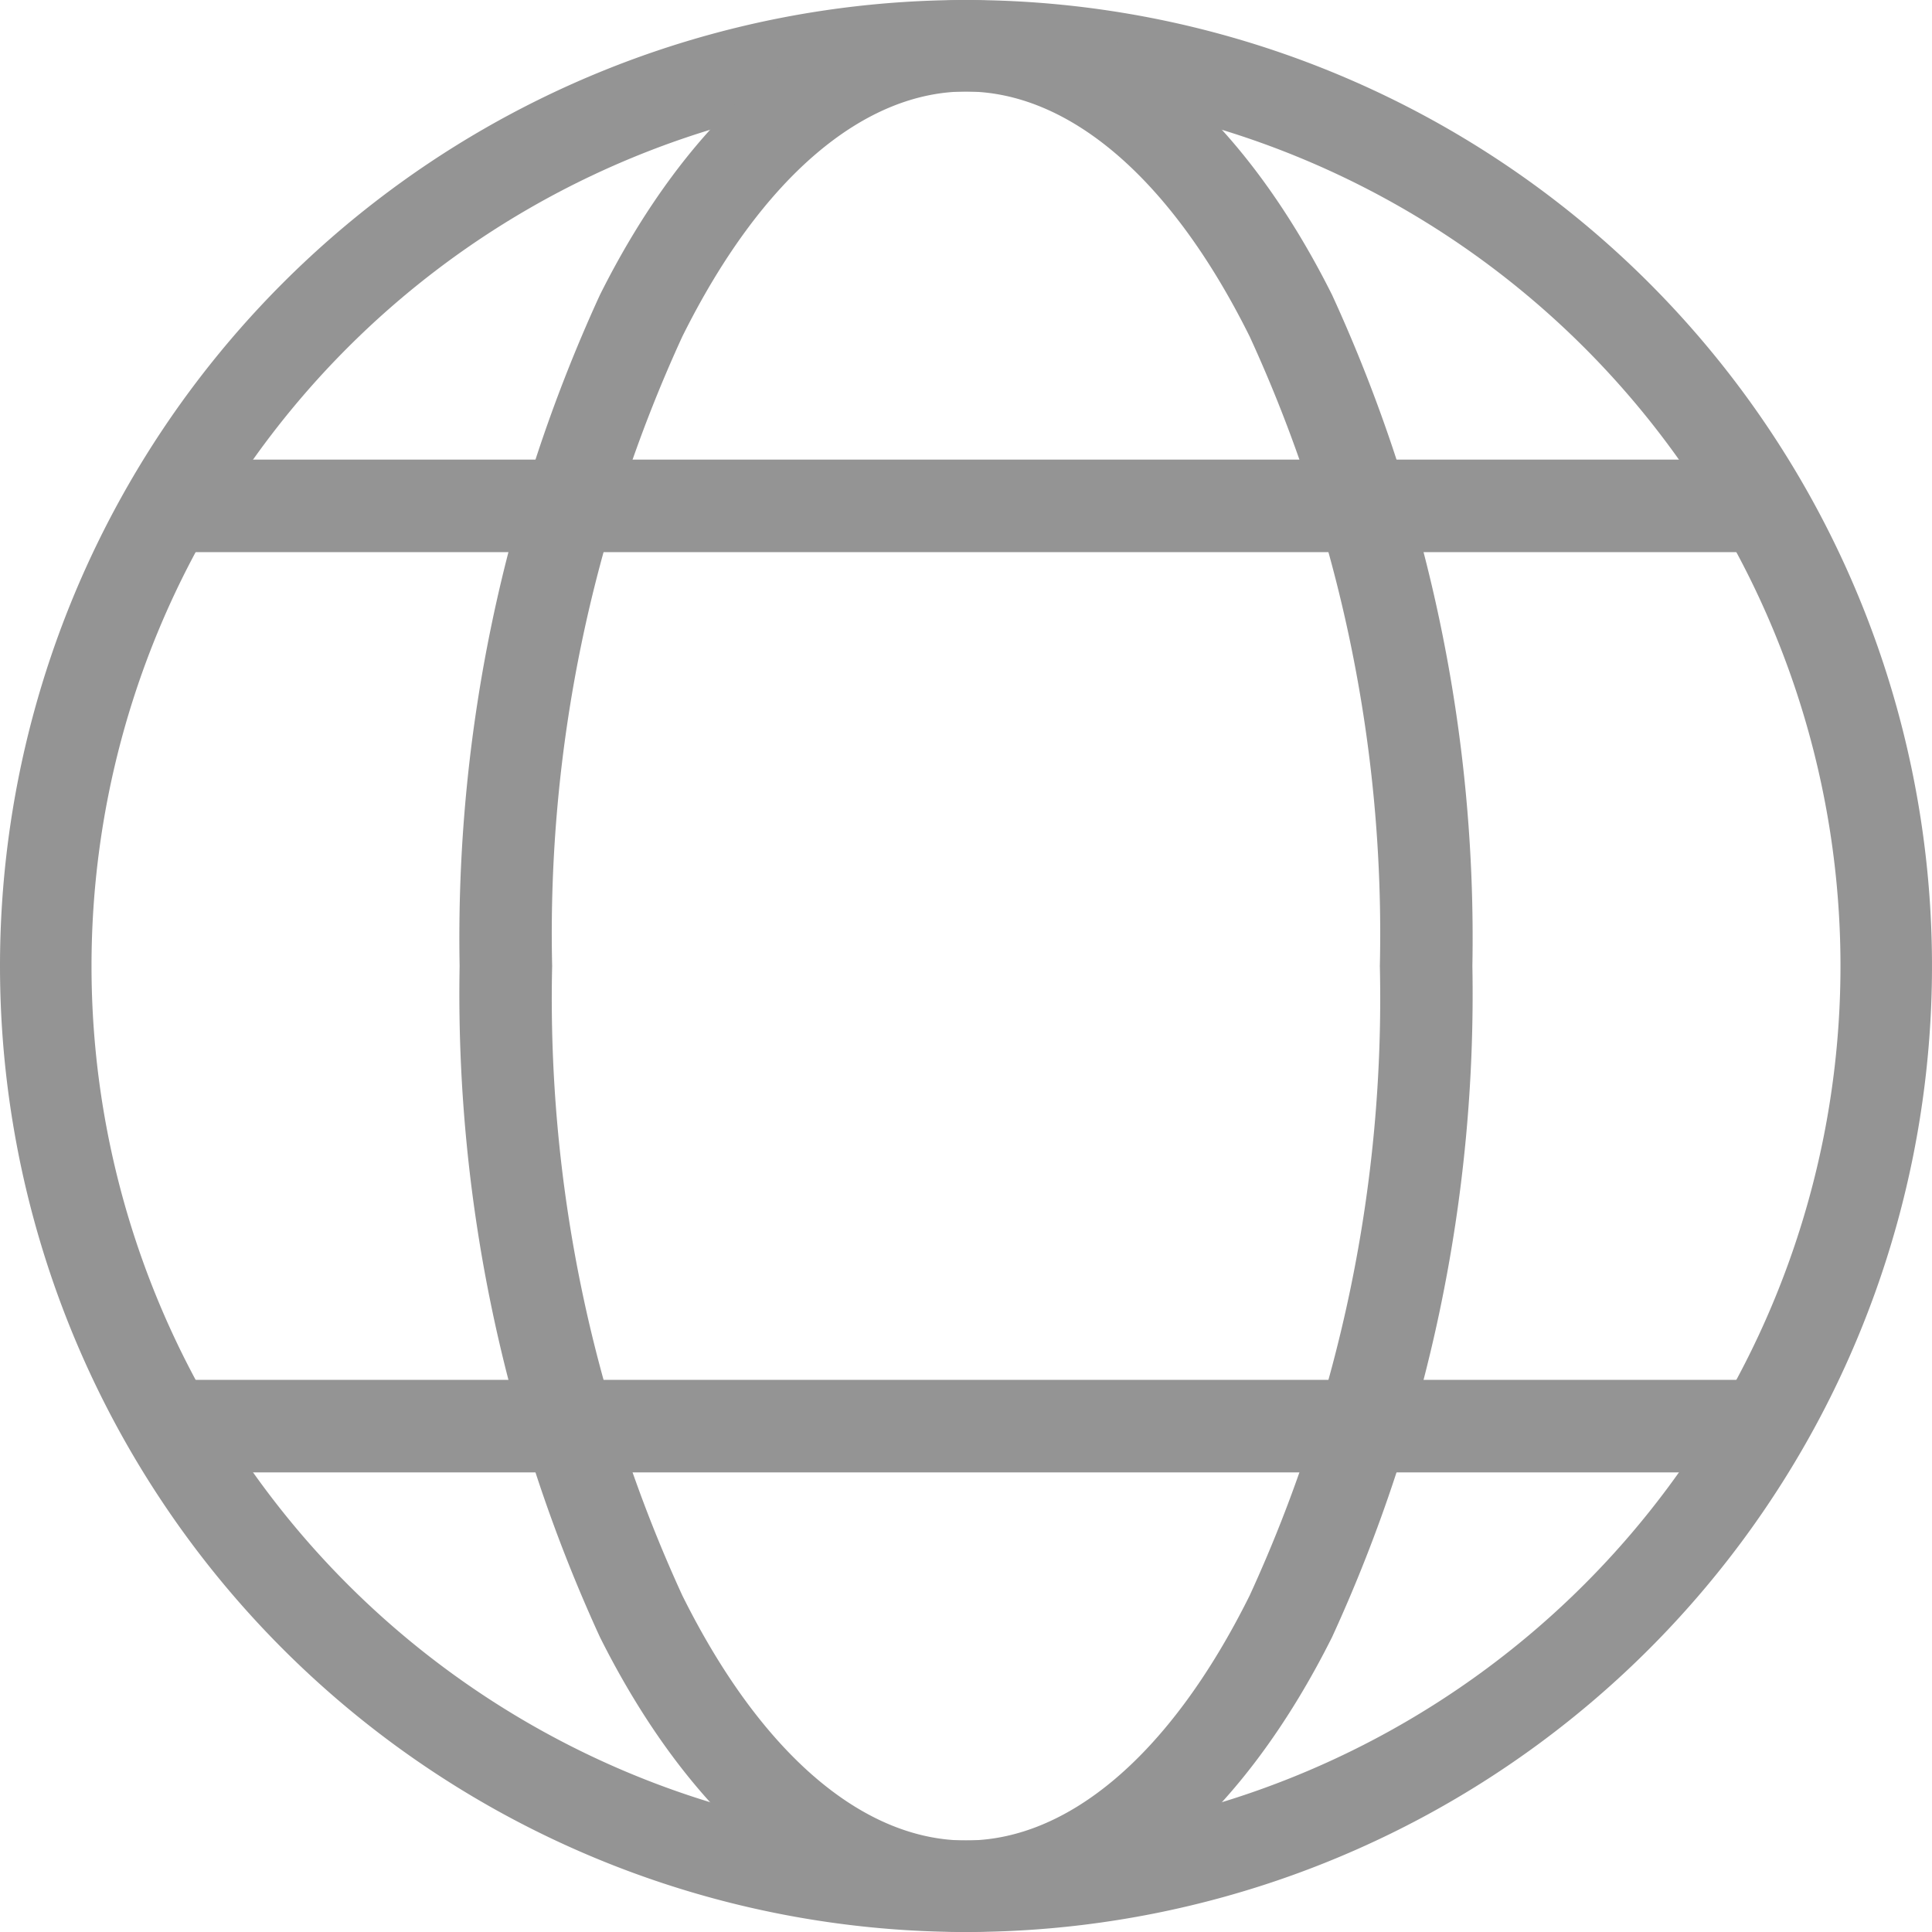
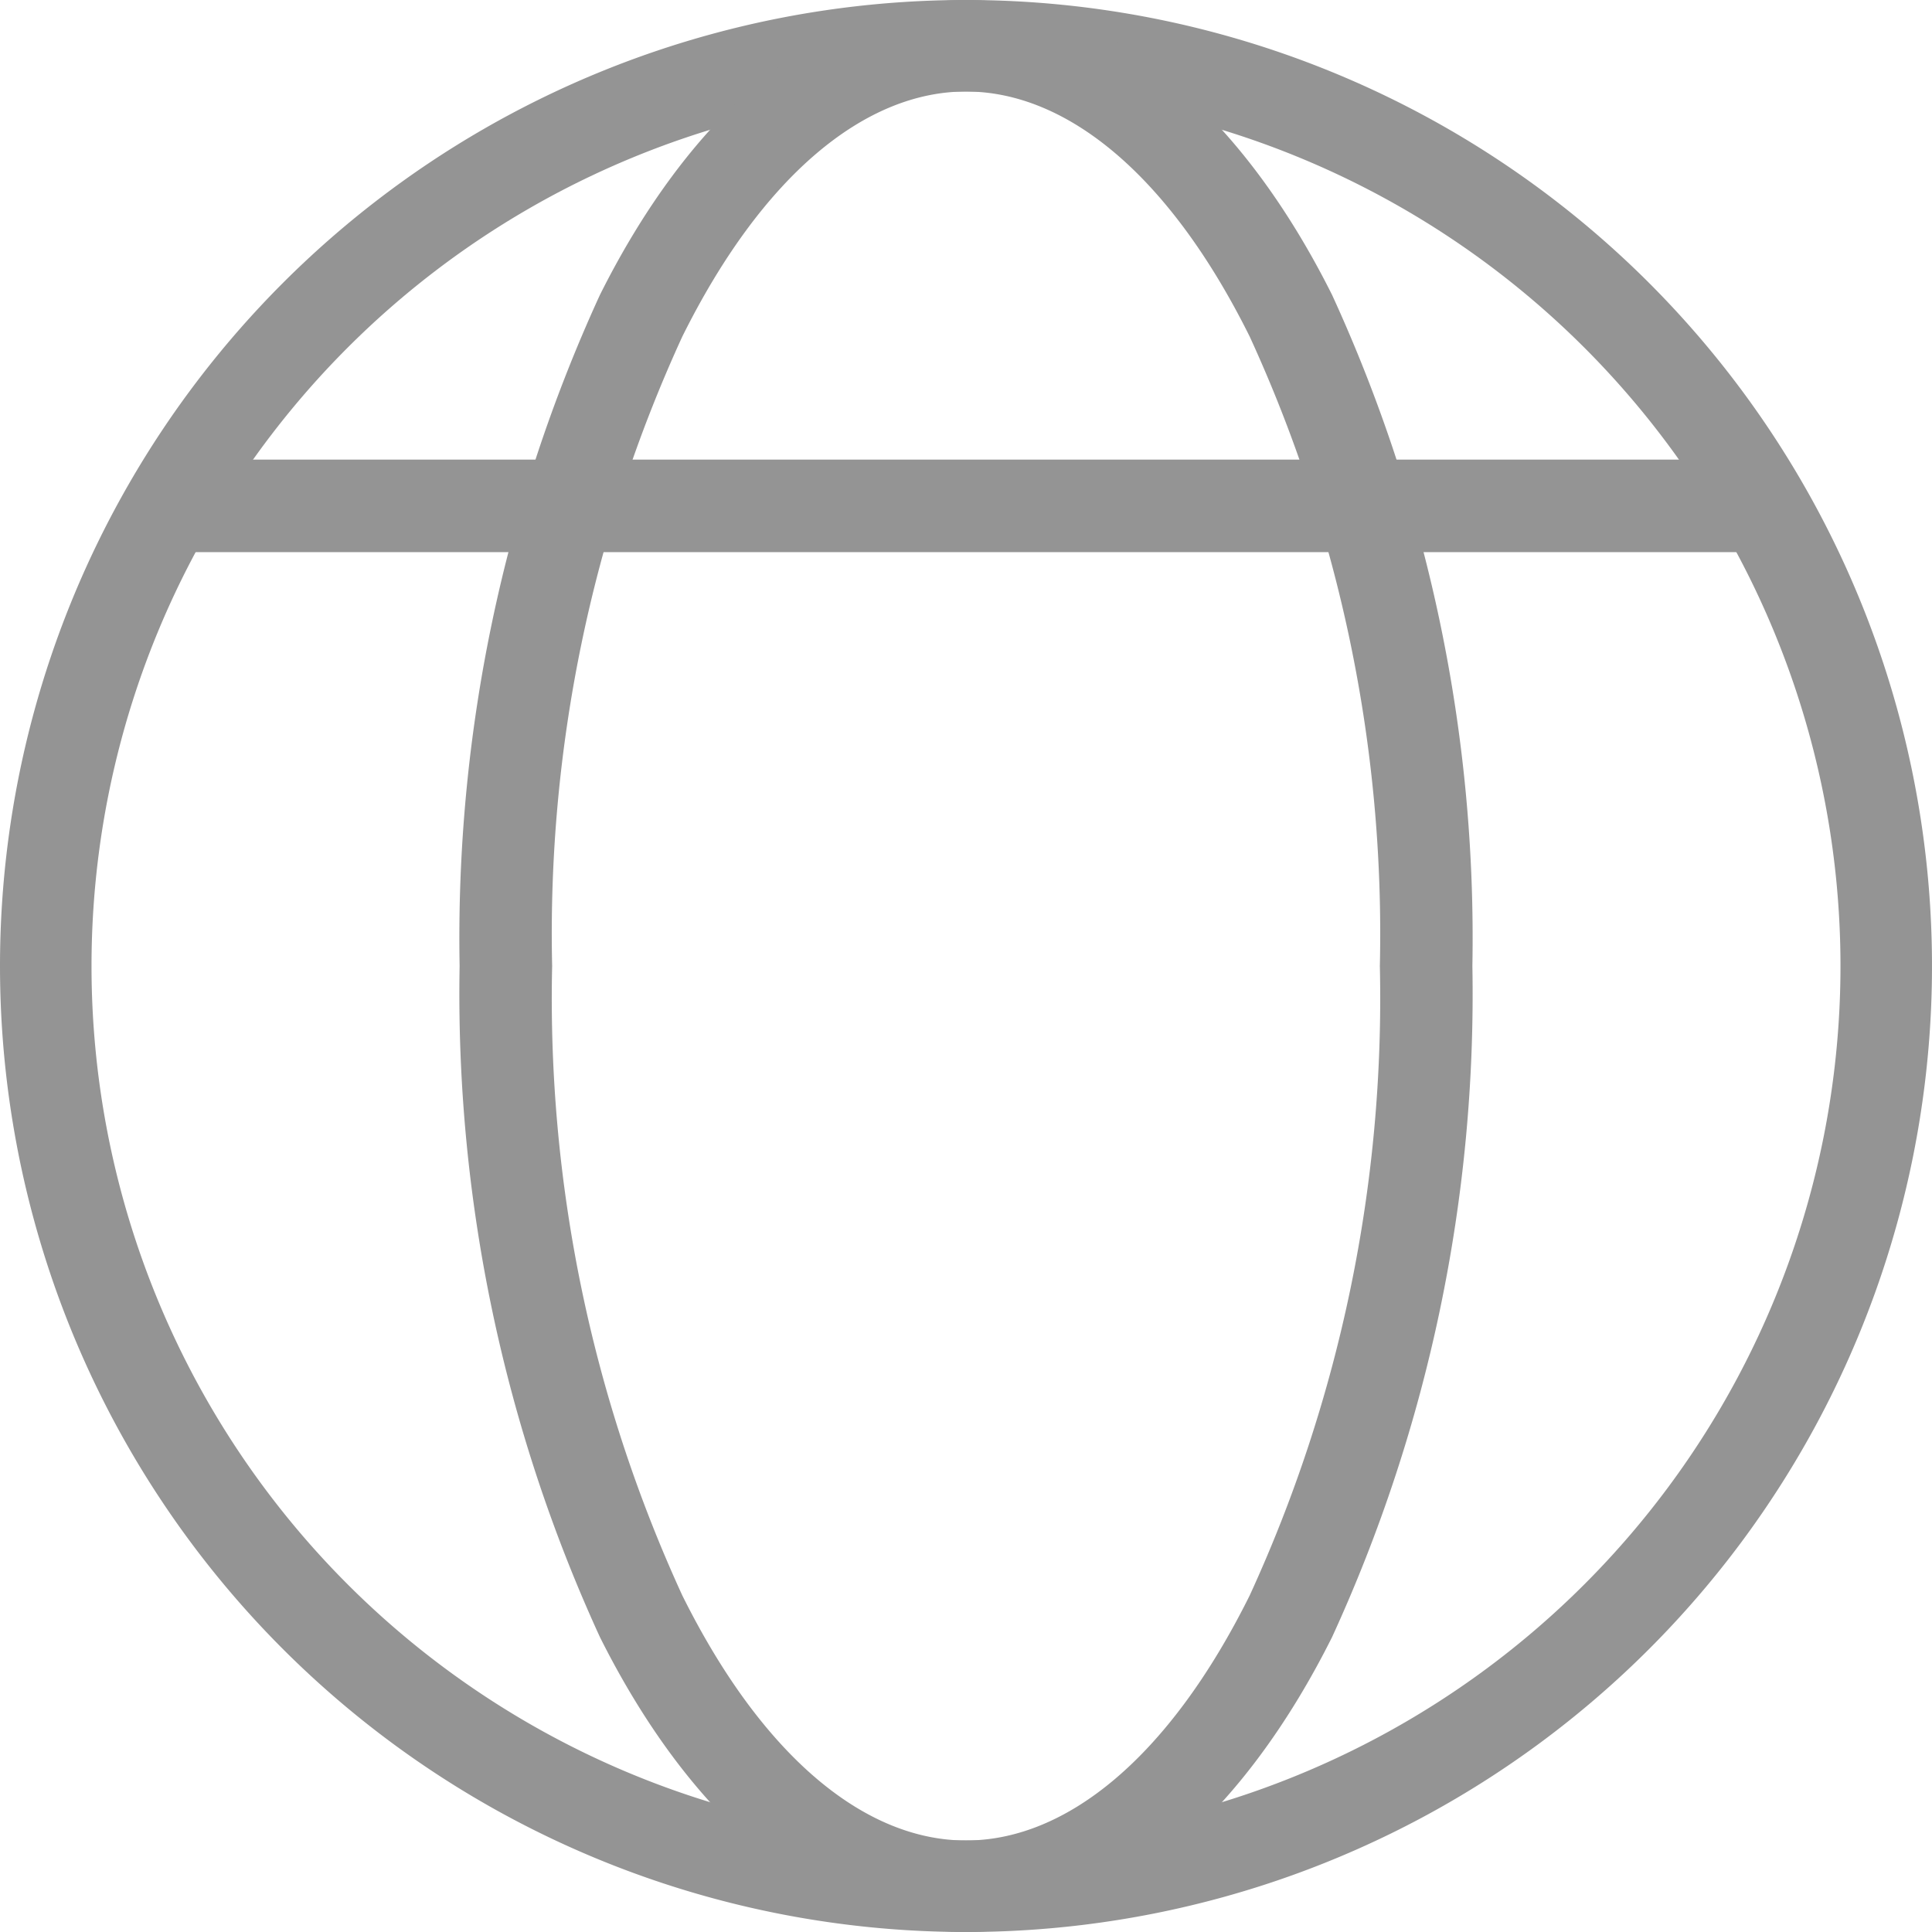
<svg xmlns="http://www.w3.org/2000/svg" viewBox="0 0 19 19">
  <defs>
    <style>.cls-1{fill:#949494;}</style>
  </defs>
  <g id="图层_2" data-name="图层 2">
    <g id="图层_1-2" data-name="图层 1">
      <g id="Networking_globe_grid" data-name="Networking globe grid">
        <g id="globe_grid" data-name="globe grid">
          <path id="Ellipse_1987_Stroke_" data-name="Ellipse 1987 Stroke " class="cls-1" d="M9.5.9A8.6,8.6,0,1,1,.9,9.5,8.6,8.6,0,0,1,9.5.9ZM0,9.5A9.5,9.5,0,1,0,9.5,0,9.5,9.5,0,0,0,0,9.5Z" />
          <path id="Ellipse_1987_Stroke_2" data-name="Ellipse 1987 Stroke 2" class="cls-1" d="M6.71,3.31C7.5,1.72,8.51.9,9.5.9s2,.82,2.79,2.41A14.07,14.07,0,0,1,13.57,9.5a14.07,14.07,0,0,1-1.28,6.19c-.79,1.59-1.8,2.41-2.79,2.41s-2-.82-2.79-2.41A14.07,14.07,0,0,1,5.43,9.5,14.07,14.07,0,0,1,6.71,3.31ZM5.9,2.9A15.16,15.16,0,0,0,4.52,9.5,15.16,15.16,0,0,0,5.9,16.1C6.74,17.78,8,19,9.5,19s2.76-1.22,3.6-2.9a15.16,15.16,0,0,0,1.38-6.6A15.16,15.16,0,0,0,13.1,2.9C12.26,1.22,11,0,9.5,0S6.74,1.22,5.9,2.9Z" />
          <path id="Vector_8725_Stroke_" data-name="Vector 8725 Stroke " class="cls-1" d="M1.81,4.52v.91H17.19V4.52Z" />
-           <path id="Vector_8725_Stroke_2" data-name="Vector 8725 Stroke 2" class="cls-1" d="M1.81,13.57v.91H17.19v-.91Z" />
        </g>
      </g>
    </g>
  </g>
</svg>